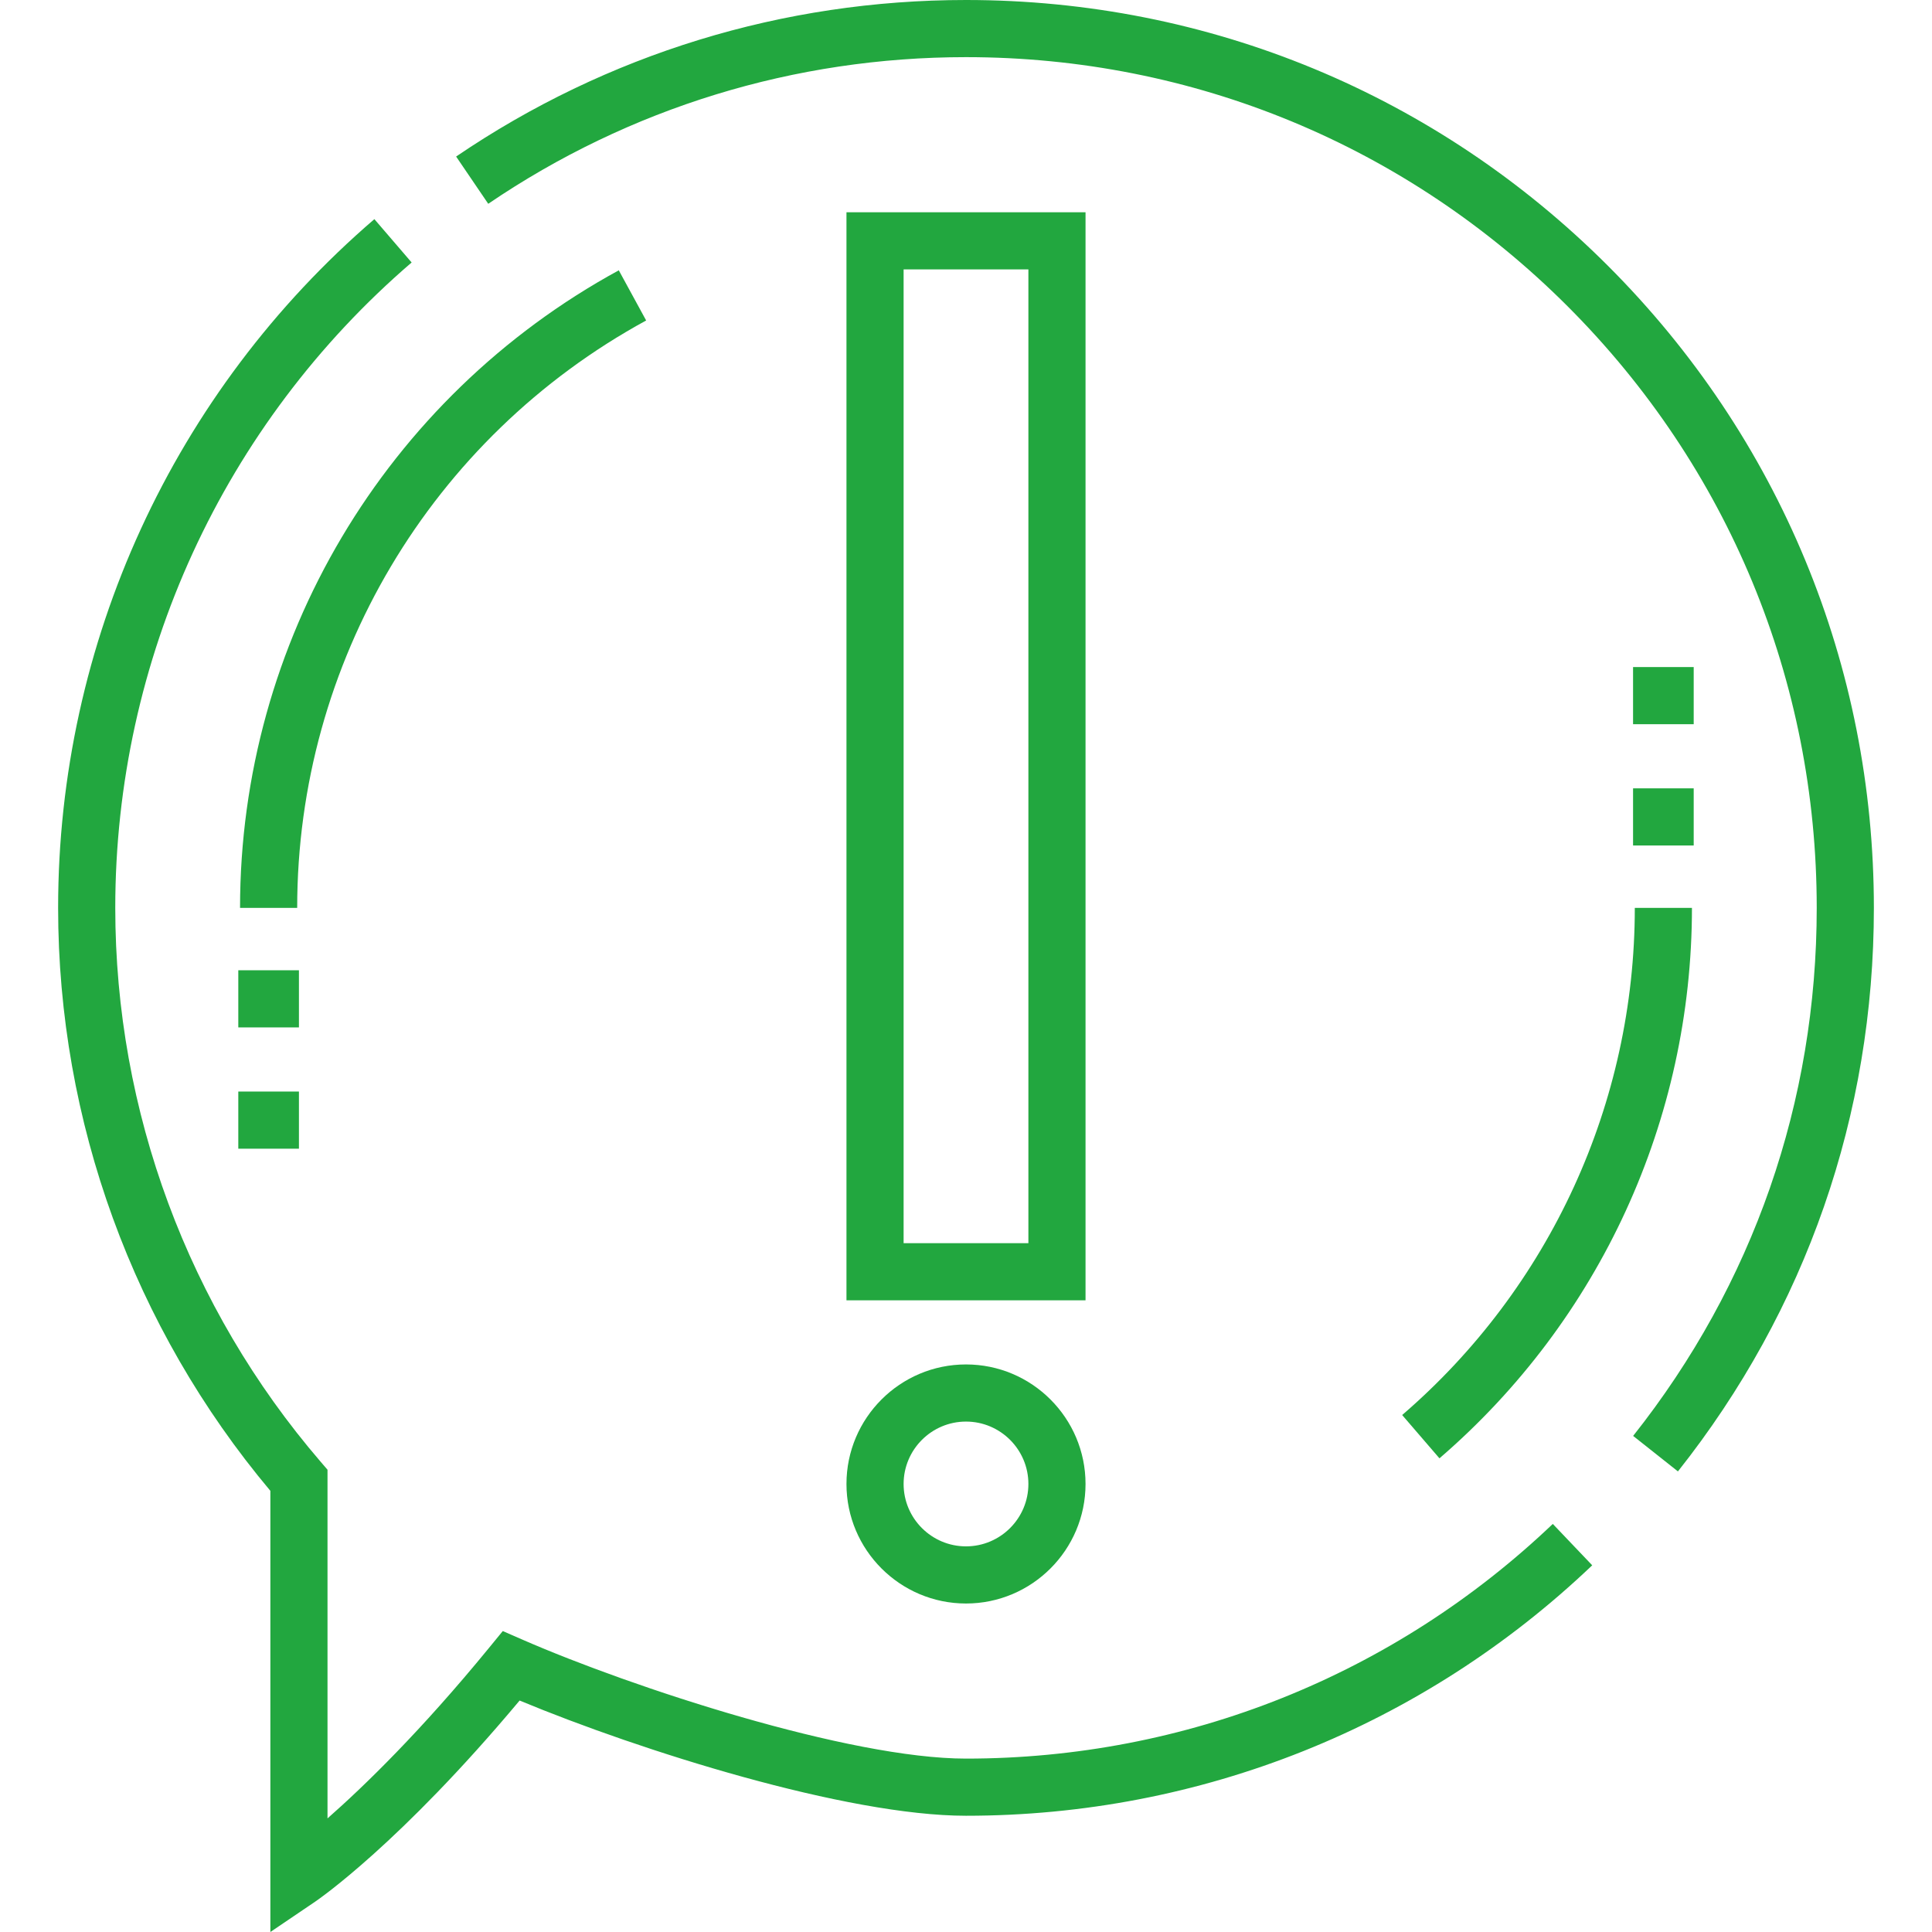
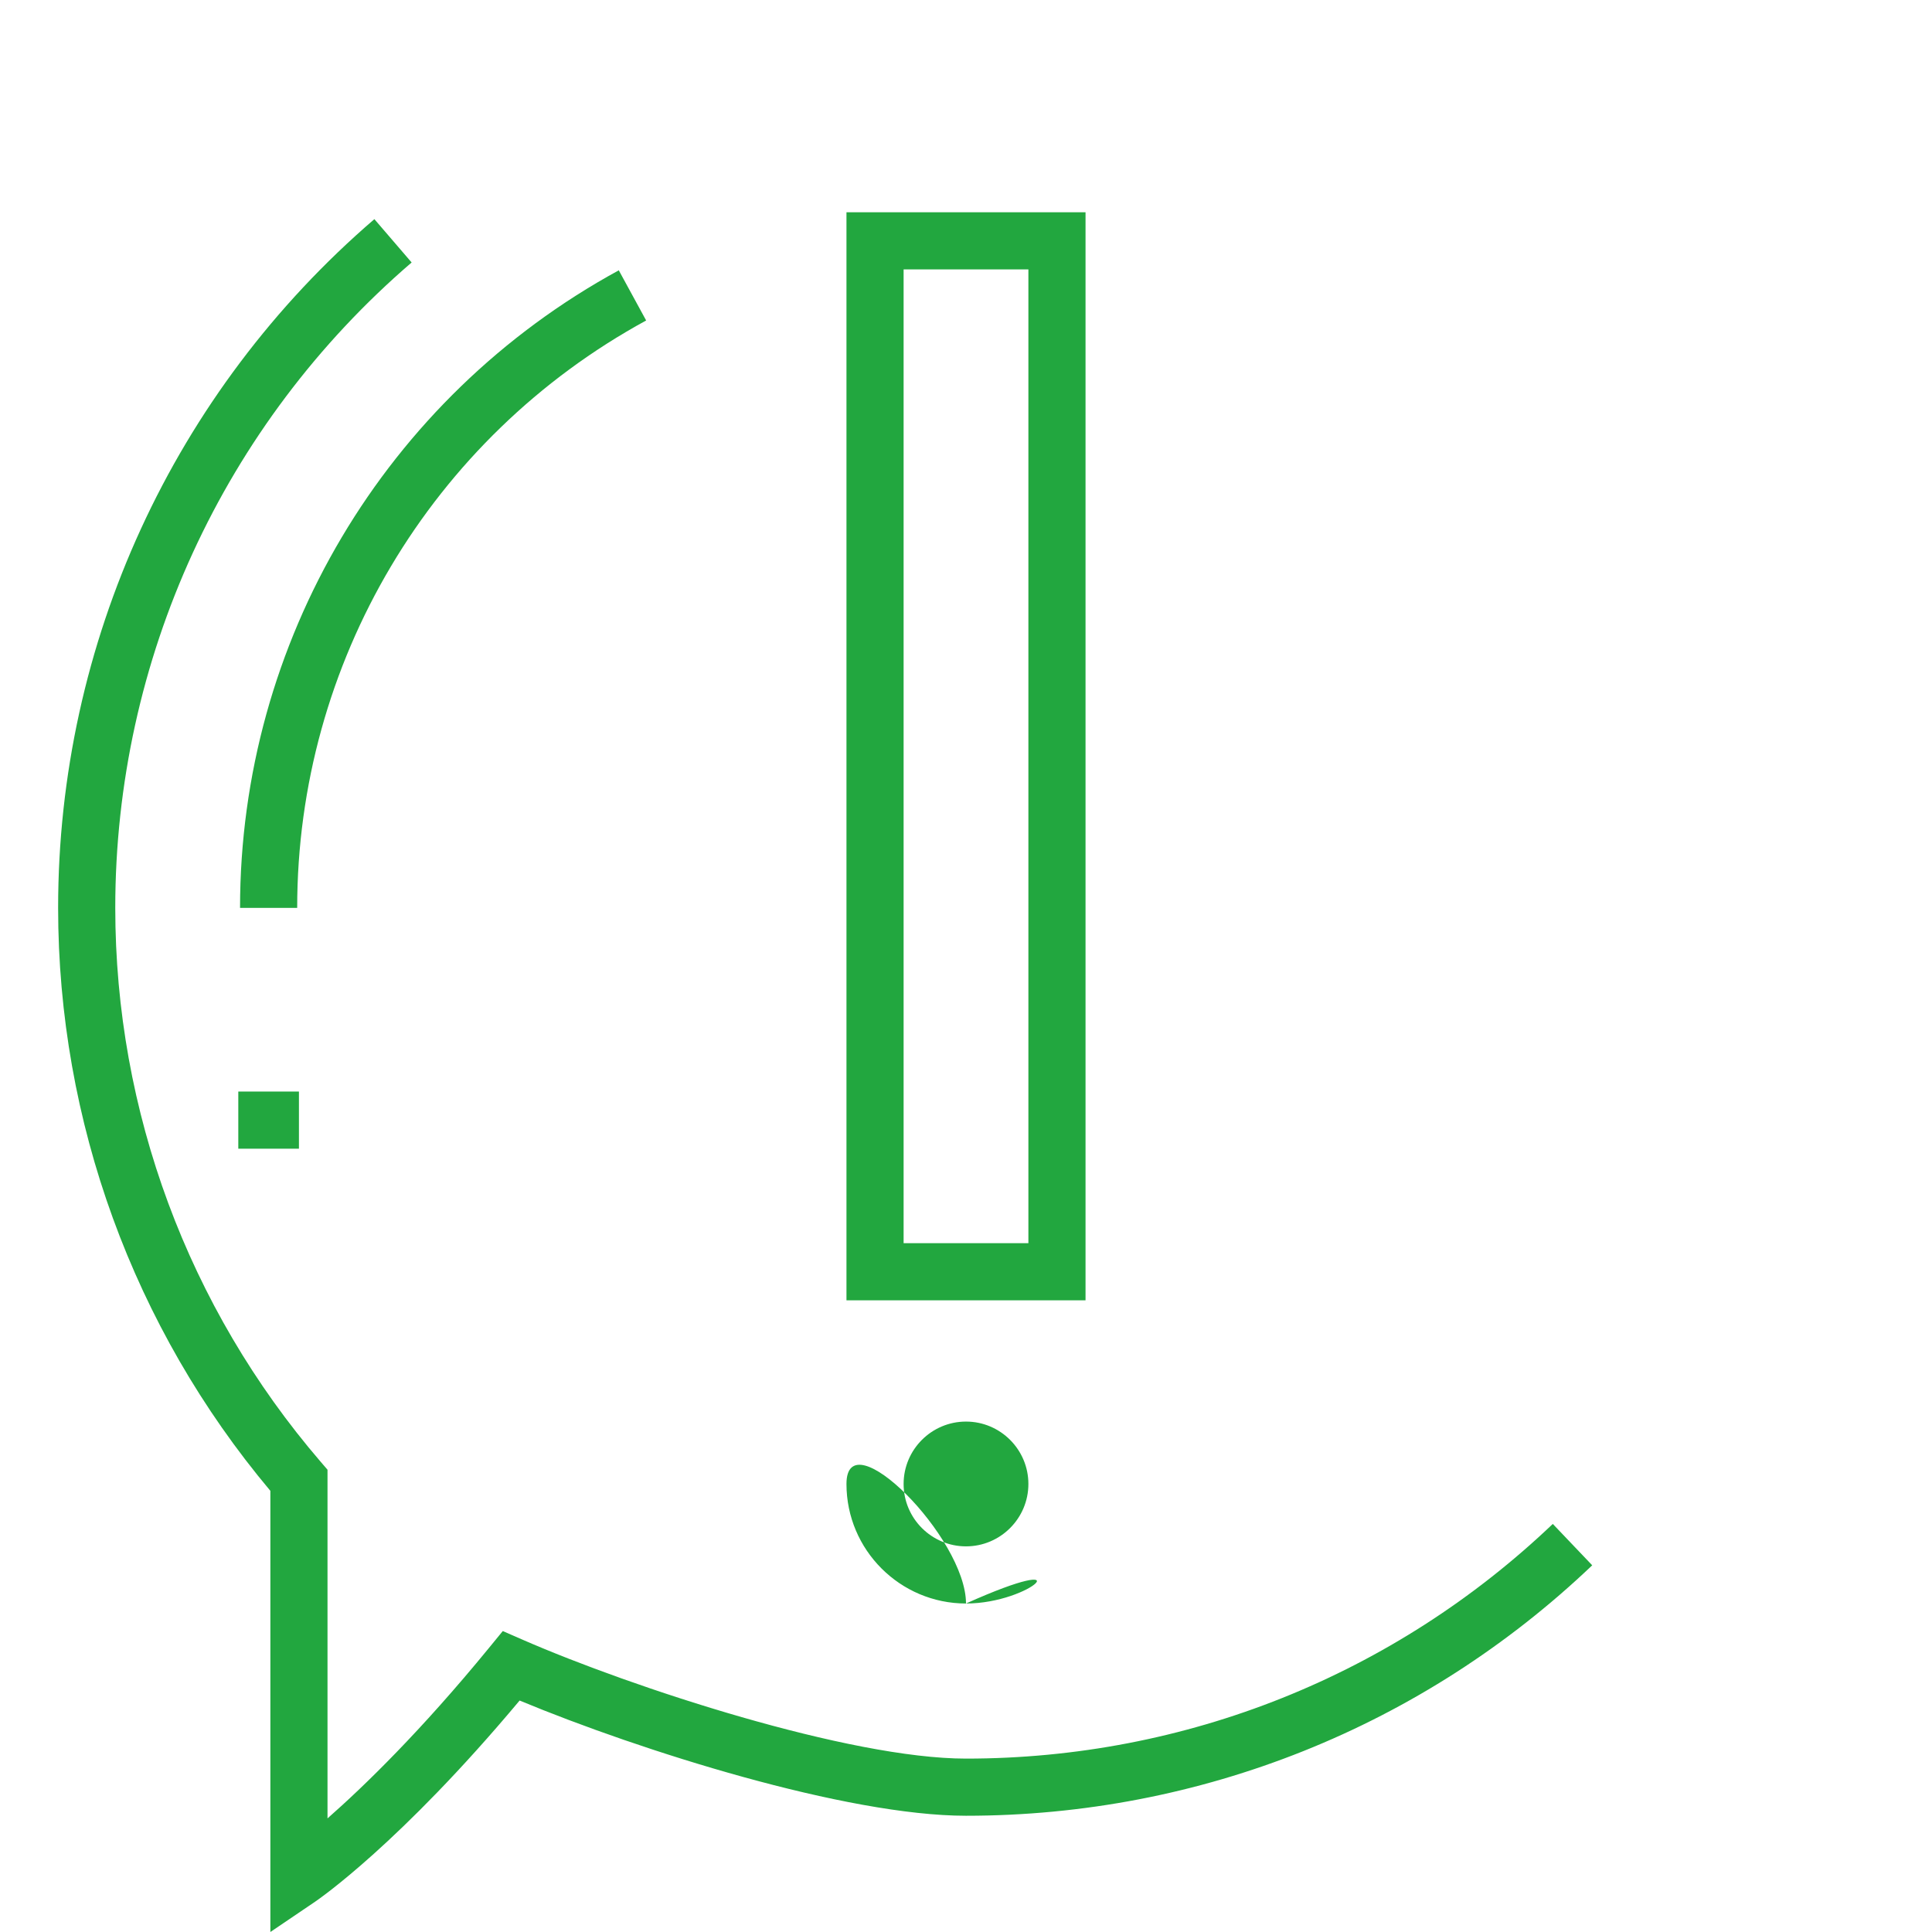
<svg xmlns="http://www.w3.org/2000/svg" version="1.1" width="512" height="512" x="0" y="0" viewBox="0 0 507.142 507.142" style="enable-background:new 0 0 512 512" xml:space="preserve" class="">
  <g>
    <g>
      <g>
        <g id="XMLID_38_">
          <g>
            <g>
-               <path style="" d="M440.449,386.238l-11.756-9.316c31.527-39.782,48.191-87.712,48.191-138.608       c0-59.664-23.225-115.747-65.396-157.917C369.317,38.225,313.234,15,253.571,15c-44.997,0-88.363,13.312-125.409,38.495       l-8.433-12.405C159.272,14.208,205.554,0,253.571,0c63.67,0,123.52,24.785,168.525,69.789       c45.004,45.004,69.789,104.854,69.789,168.524C491.885,292.626,474.098,343.778,440.449,386.238z" fill="#22a73f" data-original="#000000" class="" />
-             </g>
+               </g>
            <g>
              <path style="" d="M70.97,507.142V391.337c-35.948-42.813-55.713-97.041-55.713-153.024       c0-69.539,30.258-135.435,83.015-180.79l9.778,11.375C58.612,111.401,30.257,173.15,30.257,238.313       c0,53.331,19.142,104.96,53.9,145.378l1.813,2.109v91.52c9.582-8.424,24.458-22.848,42.41-44.779l3.599-4.396l5.206,2.273       c28.827,12.586,85.751,31.21,116.385,31.21c57.635,0,112.337-21.877,154.032-61.603l10.348,10.86       c-44.497,42.395-102.874,65.742-164.379,65.742c-31.353,0-85.309-16.996-117.175-30.244       c-31.391,37.518-52.791,52.203-53.719,52.832L70.97,507.142z" fill="#22a73f" data-original="#000000" class="" />
            </g>
            <g>
              <path style="" d="M284.948,341.323h-62.754V55.713h62.754V341.323z M237.194,326.323h32.754V70.713h-32.754       V326.323z" fill="#22a73f" data-original="#000000" class="" />
            </g>
            <g>
-               <path style="" d="M253.571,420.914c-17.301,0-31.377-14.076-31.377-31.377c0-17.302,14.076-31.377,31.377-31.377       s31.377,14.076,31.377,31.377C284.948,406.838,270.872,420.914,253.571,420.914z M253.571,373.159       c-9.03,0-16.377,7.347-16.377,16.377c0,9.03,7.347,16.377,16.377,16.377c9.031,0,16.377-7.347,16.377-16.377       C269.948,380.506,262.601,373.159,253.571,373.159z" fill="#22a73f" data-original="#000000" class="" />
+               <path style="" d="M253.571,420.914c-17.301,0-31.377-14.076-31.377-31.377s31.377,14.076,31.377,31.377C284.948,406.838,270.872,420.914,253.571,420.914z M253.571,373.159       c-9.03,0-16.377,7.347-16.377,16.377c0,9.03,7.347,16.377,16.377,16.377c9.031,0,16.377-7.347,16.377-16.377       C269.948,380.506,262.601,373.159,253.571,373.159z" fill="#22a73f" data-original="#000000" class="" />
            </g>
            <g>
-               <path style="" d="M377.851,382.803l-9.789-11.366c38.81-33.423,61.067-81.944,61.067-133.124h15       C444.13,293.863,419.972,346.528,377.851,382.803z" fill="#22a73f" data-original="#000000" class="" />
-             </g>
+               </g>
            <g>
              <path style="" d="M78.011,238.313h-15c0-69.781,38.095-133.909,99.418-167.357l7.183,13.168       C113.111,114.943,78.011,174.025,78.011,238.313z" fill="#22a73f" data-original="#000000" class="" />
            </g>
            <g>
-               <rect x="62.552" y="254.691" style="" width="15.918" height="15" fill="#22a73f" data-original="#000000" class="" />
-             </g>
+               </g>
            <g>
              <rect x="62.552" y="286.527" style="" width="15.918" height="15" fill="#22a73f" data-original="#000000" class="" />
            </g>
            <g>
-               <rect x="428.671" y="206.937" style="" width="15.918" height="15" fill="#22a73f" data-original="#000000" class="" />
-             </g>
+               </g>
            <g>
-               <rect x="428.671" y="175.1" style="" width="15.918" height="15" fill="#22a73f" data-original="#000000" class="" />
-             </g>
+               </g>
          </g>
        </g>
      </g>
    </g>
  </g>
</svg>